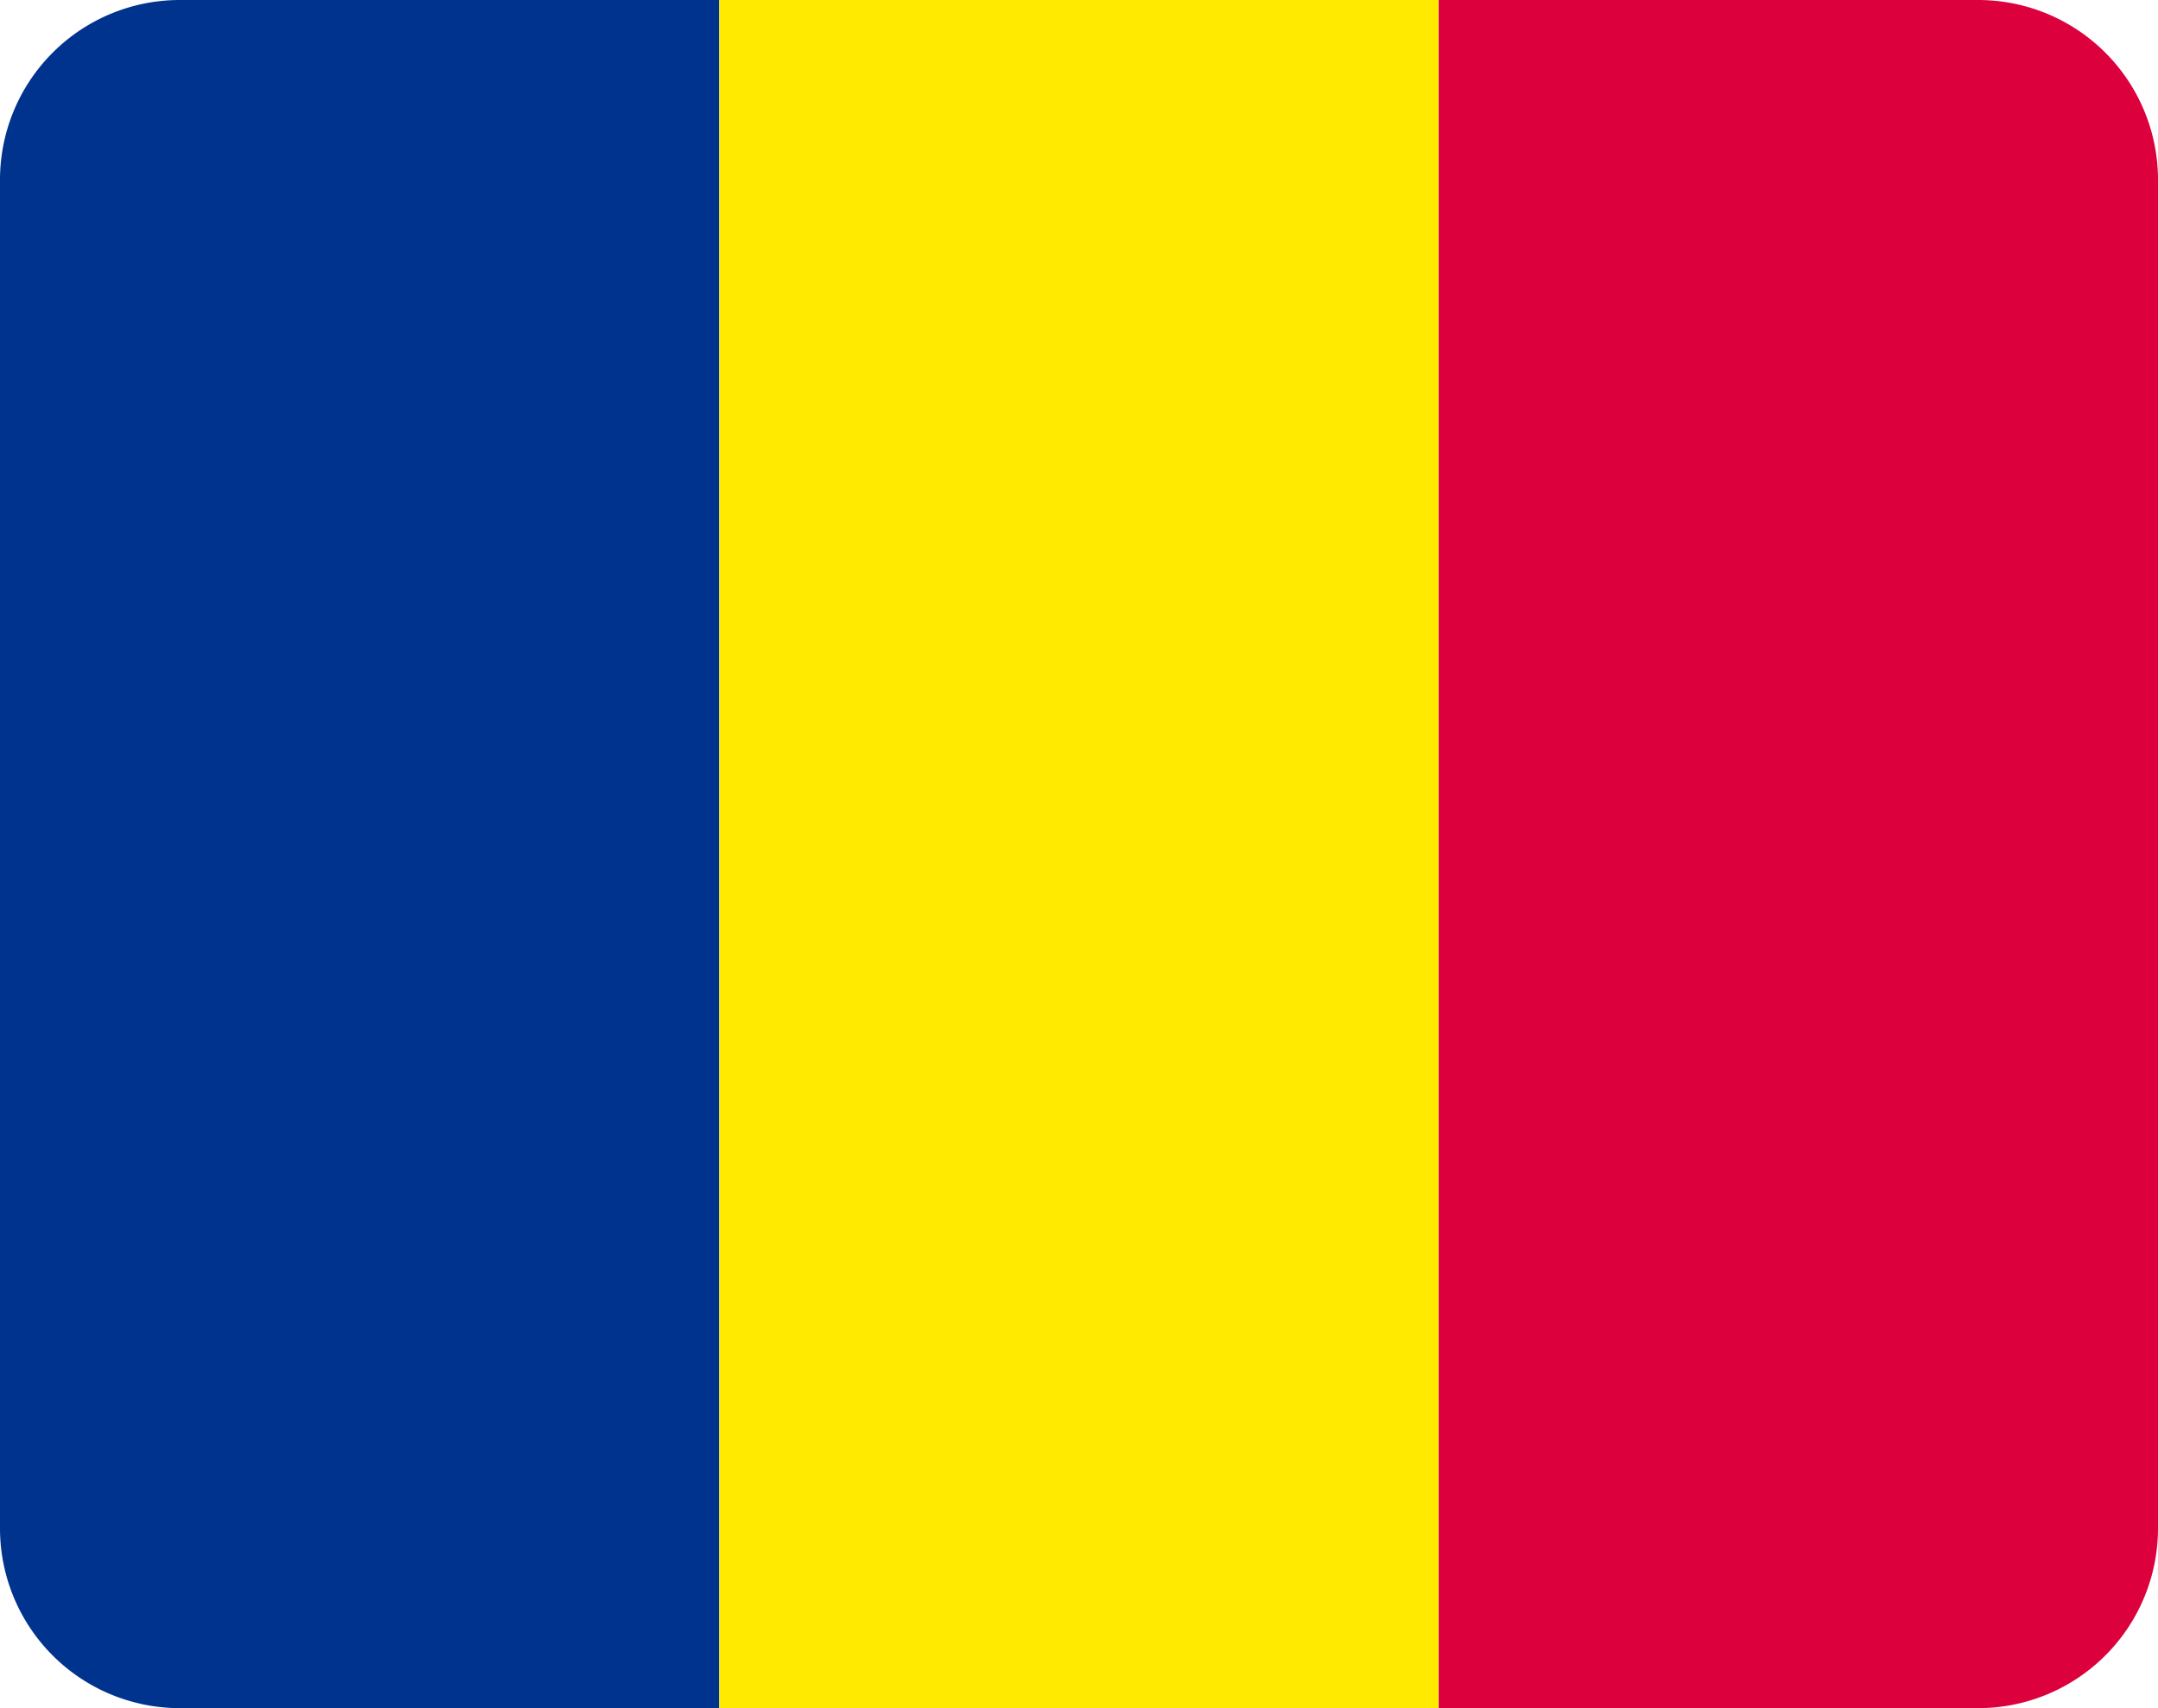
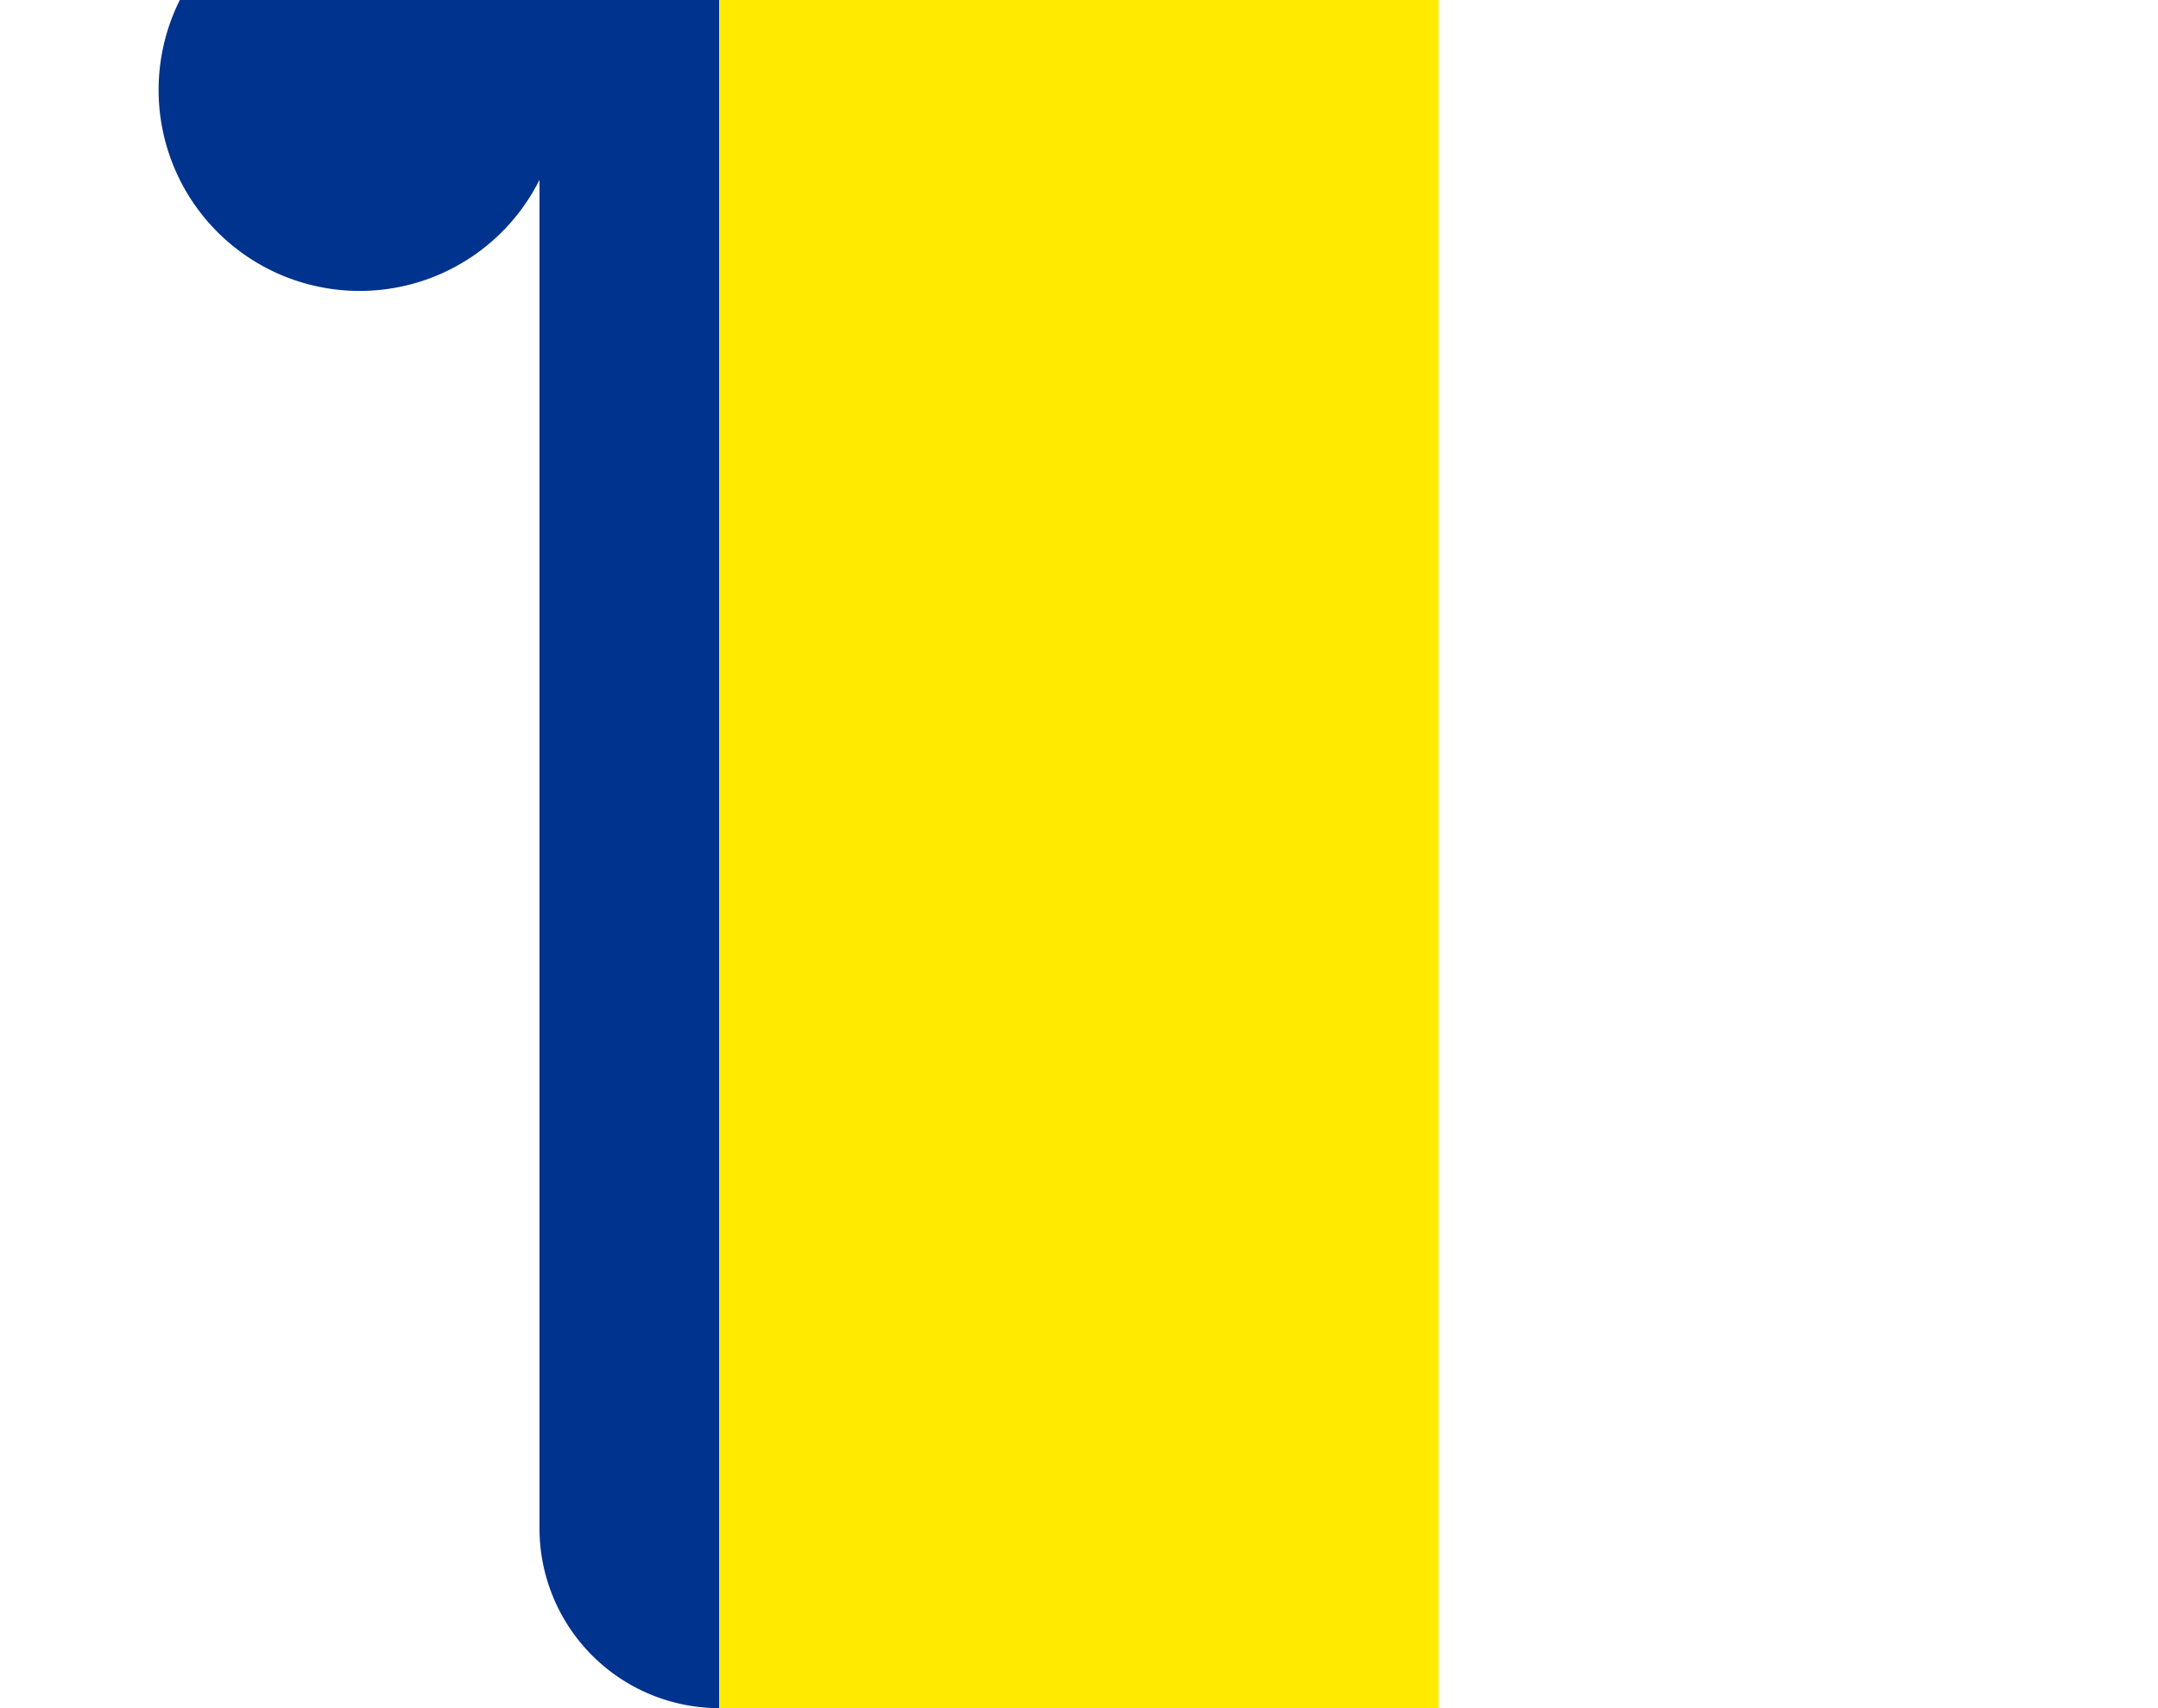
<svg xmlns="http://www.w3.org/2000/svg" width="24" height="19" viewBox="0 0 24 19">
  <g id="ICN_Steag" transform="translate(-1288 -264)">
-     <path id="Rectangle_655" data-name="Rectangle 655" d="M2,0H8A0,0,0,0,1,8,0V19a0,0,0,0,1,0,0H2a2,2,0,0,1-2-2V2A2,2,0,0,1,2,0Z" transform="translate(1288 264)" fill="#00338d" />
+     <path id="Rectangle_655" data-name="Rectangle 655" d="M2,0H8A0,0,0,0,1,8,0V19a0,0,0,0,1,0,0a2,2,0,0,1-2-2V2A2,2,0,0,1,2,0Z" transform="translate(1288 264)" fill="#00338d" />
    <rect id="Rectangle_656" data-name="Rectangle 656" width="8" height="19" transform="translate(1296 264)" fill="#ffea00" />
-     <path id="Rectangle_657" data-name="Rectangle 657" d="M0,0H6A2,2,0,0,1,8,2V17a2,2,0,0,1-2,2H0a0,0,0,0,1,0,0V0A0,0,0,0,1,0,0Z" transform="translate(1304 264)" fill="#dc003d" />
  </g>
</svg>